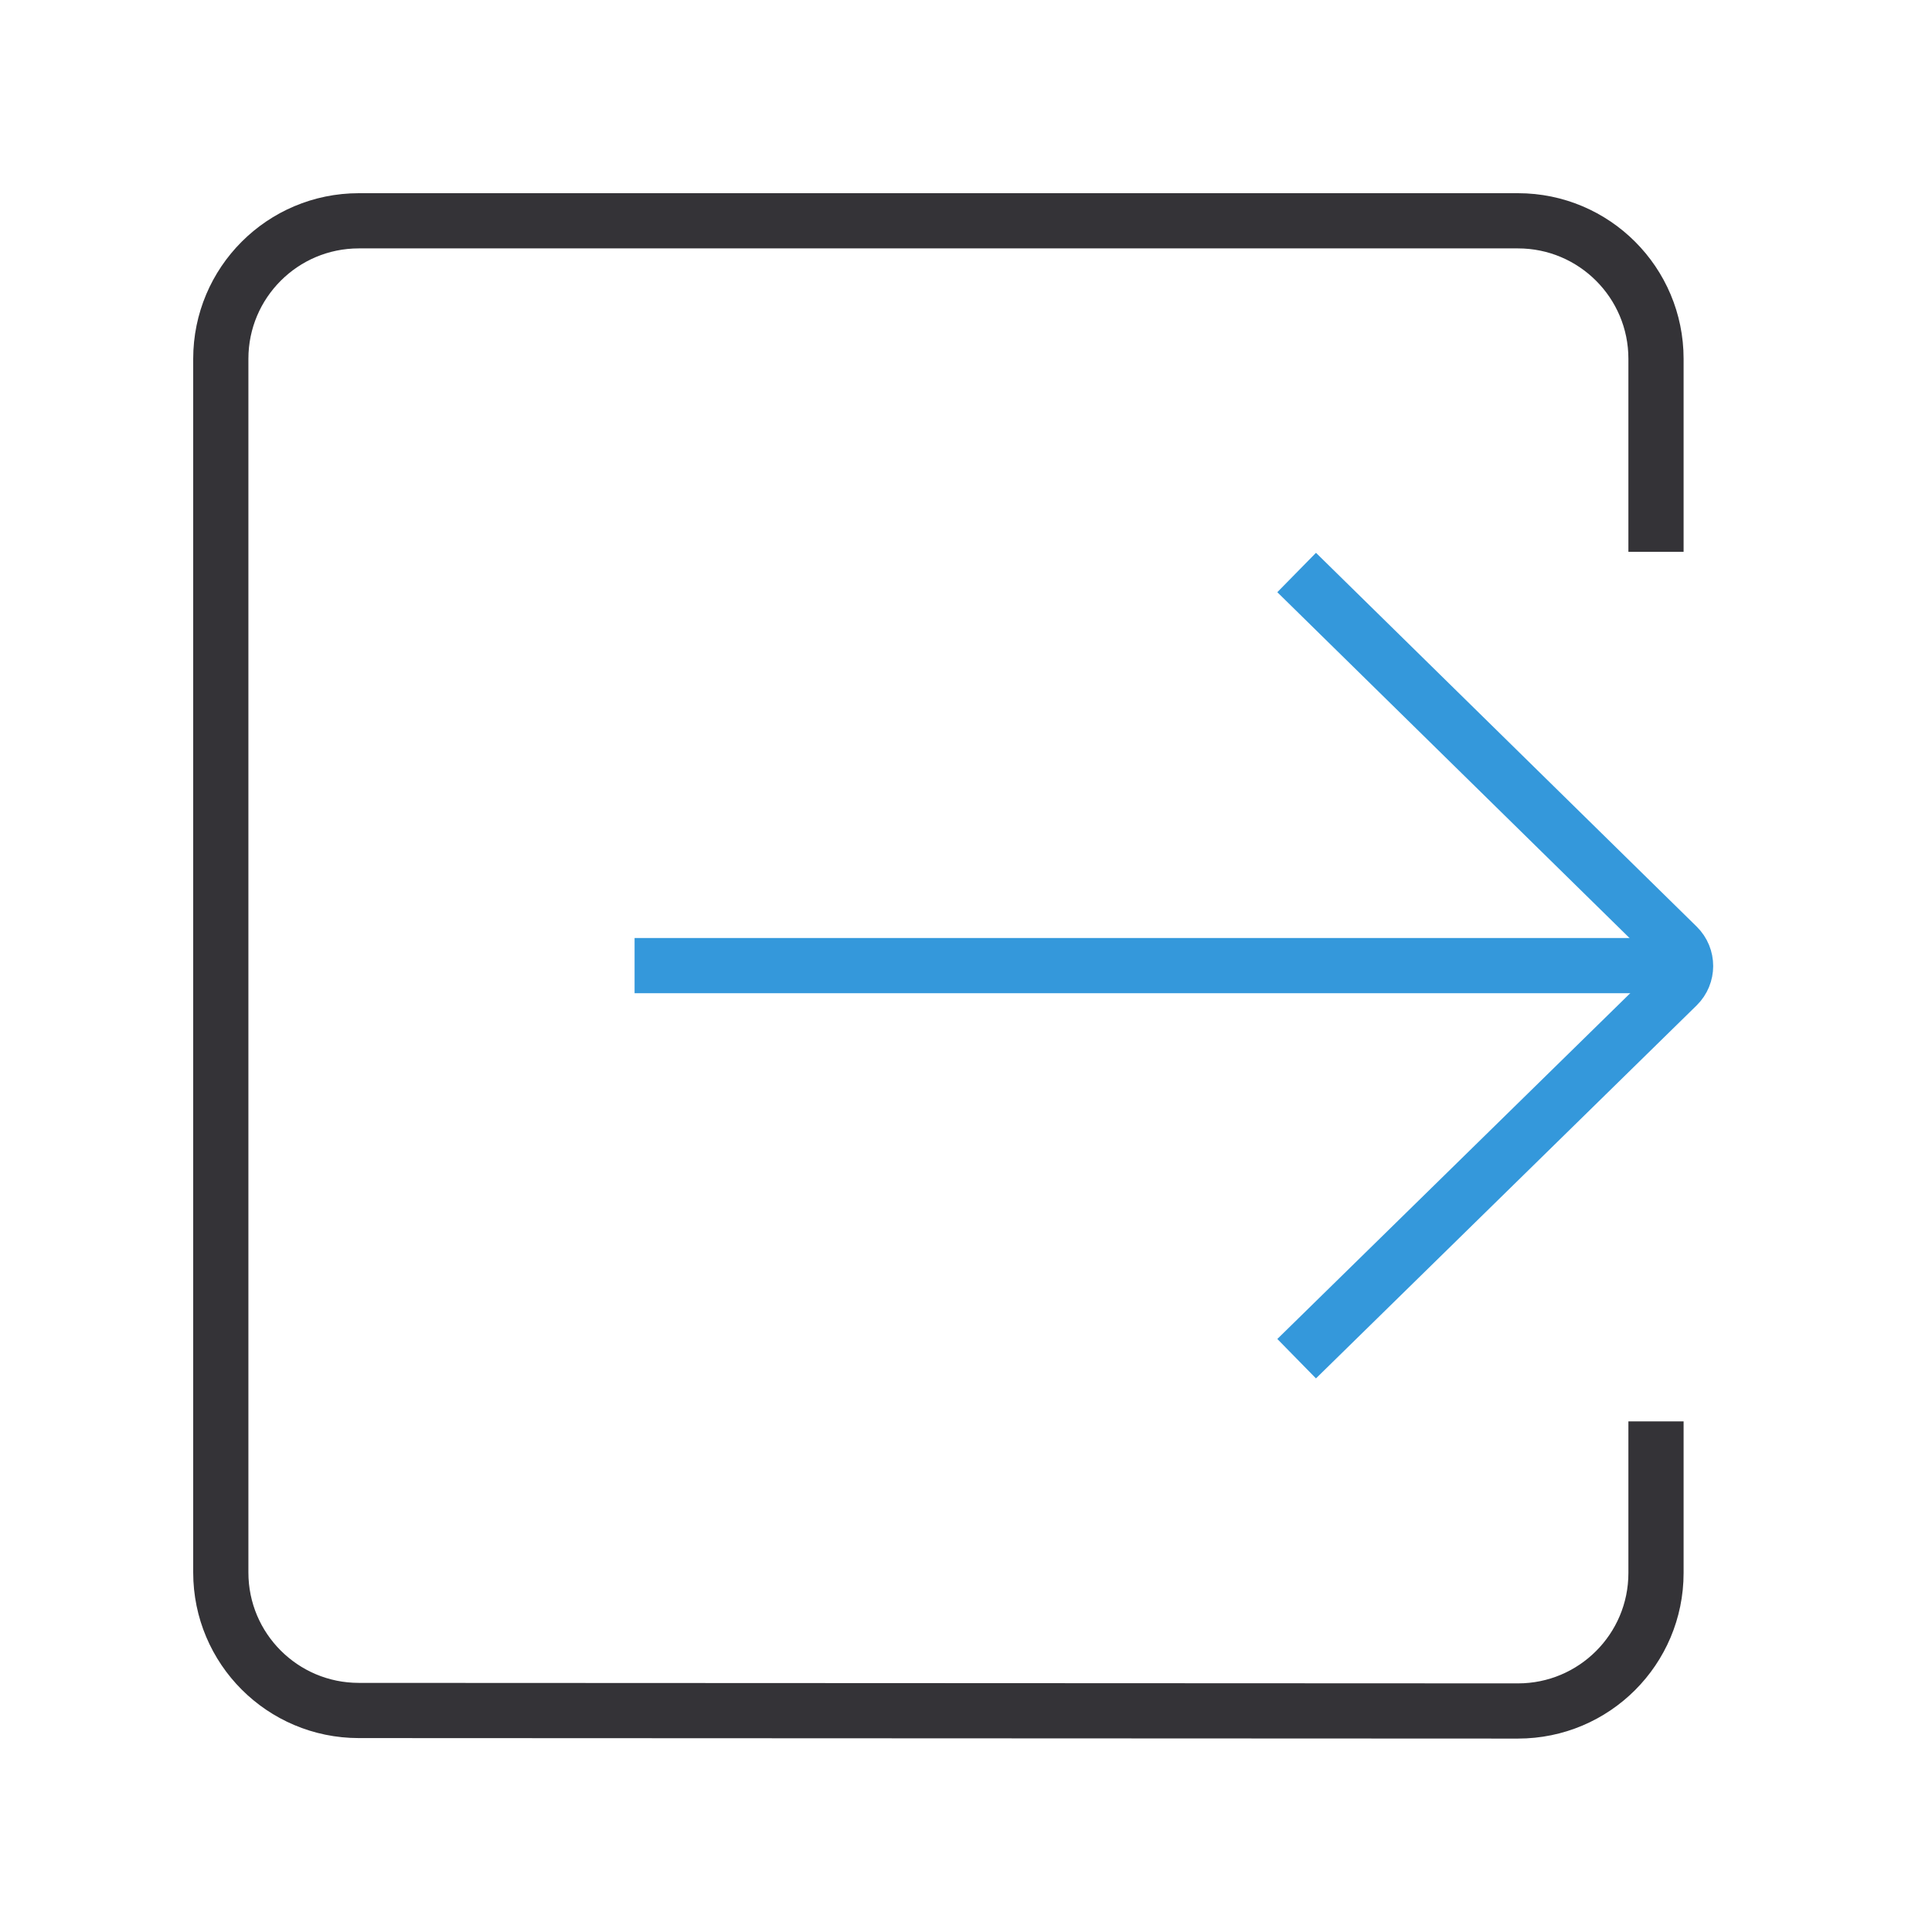
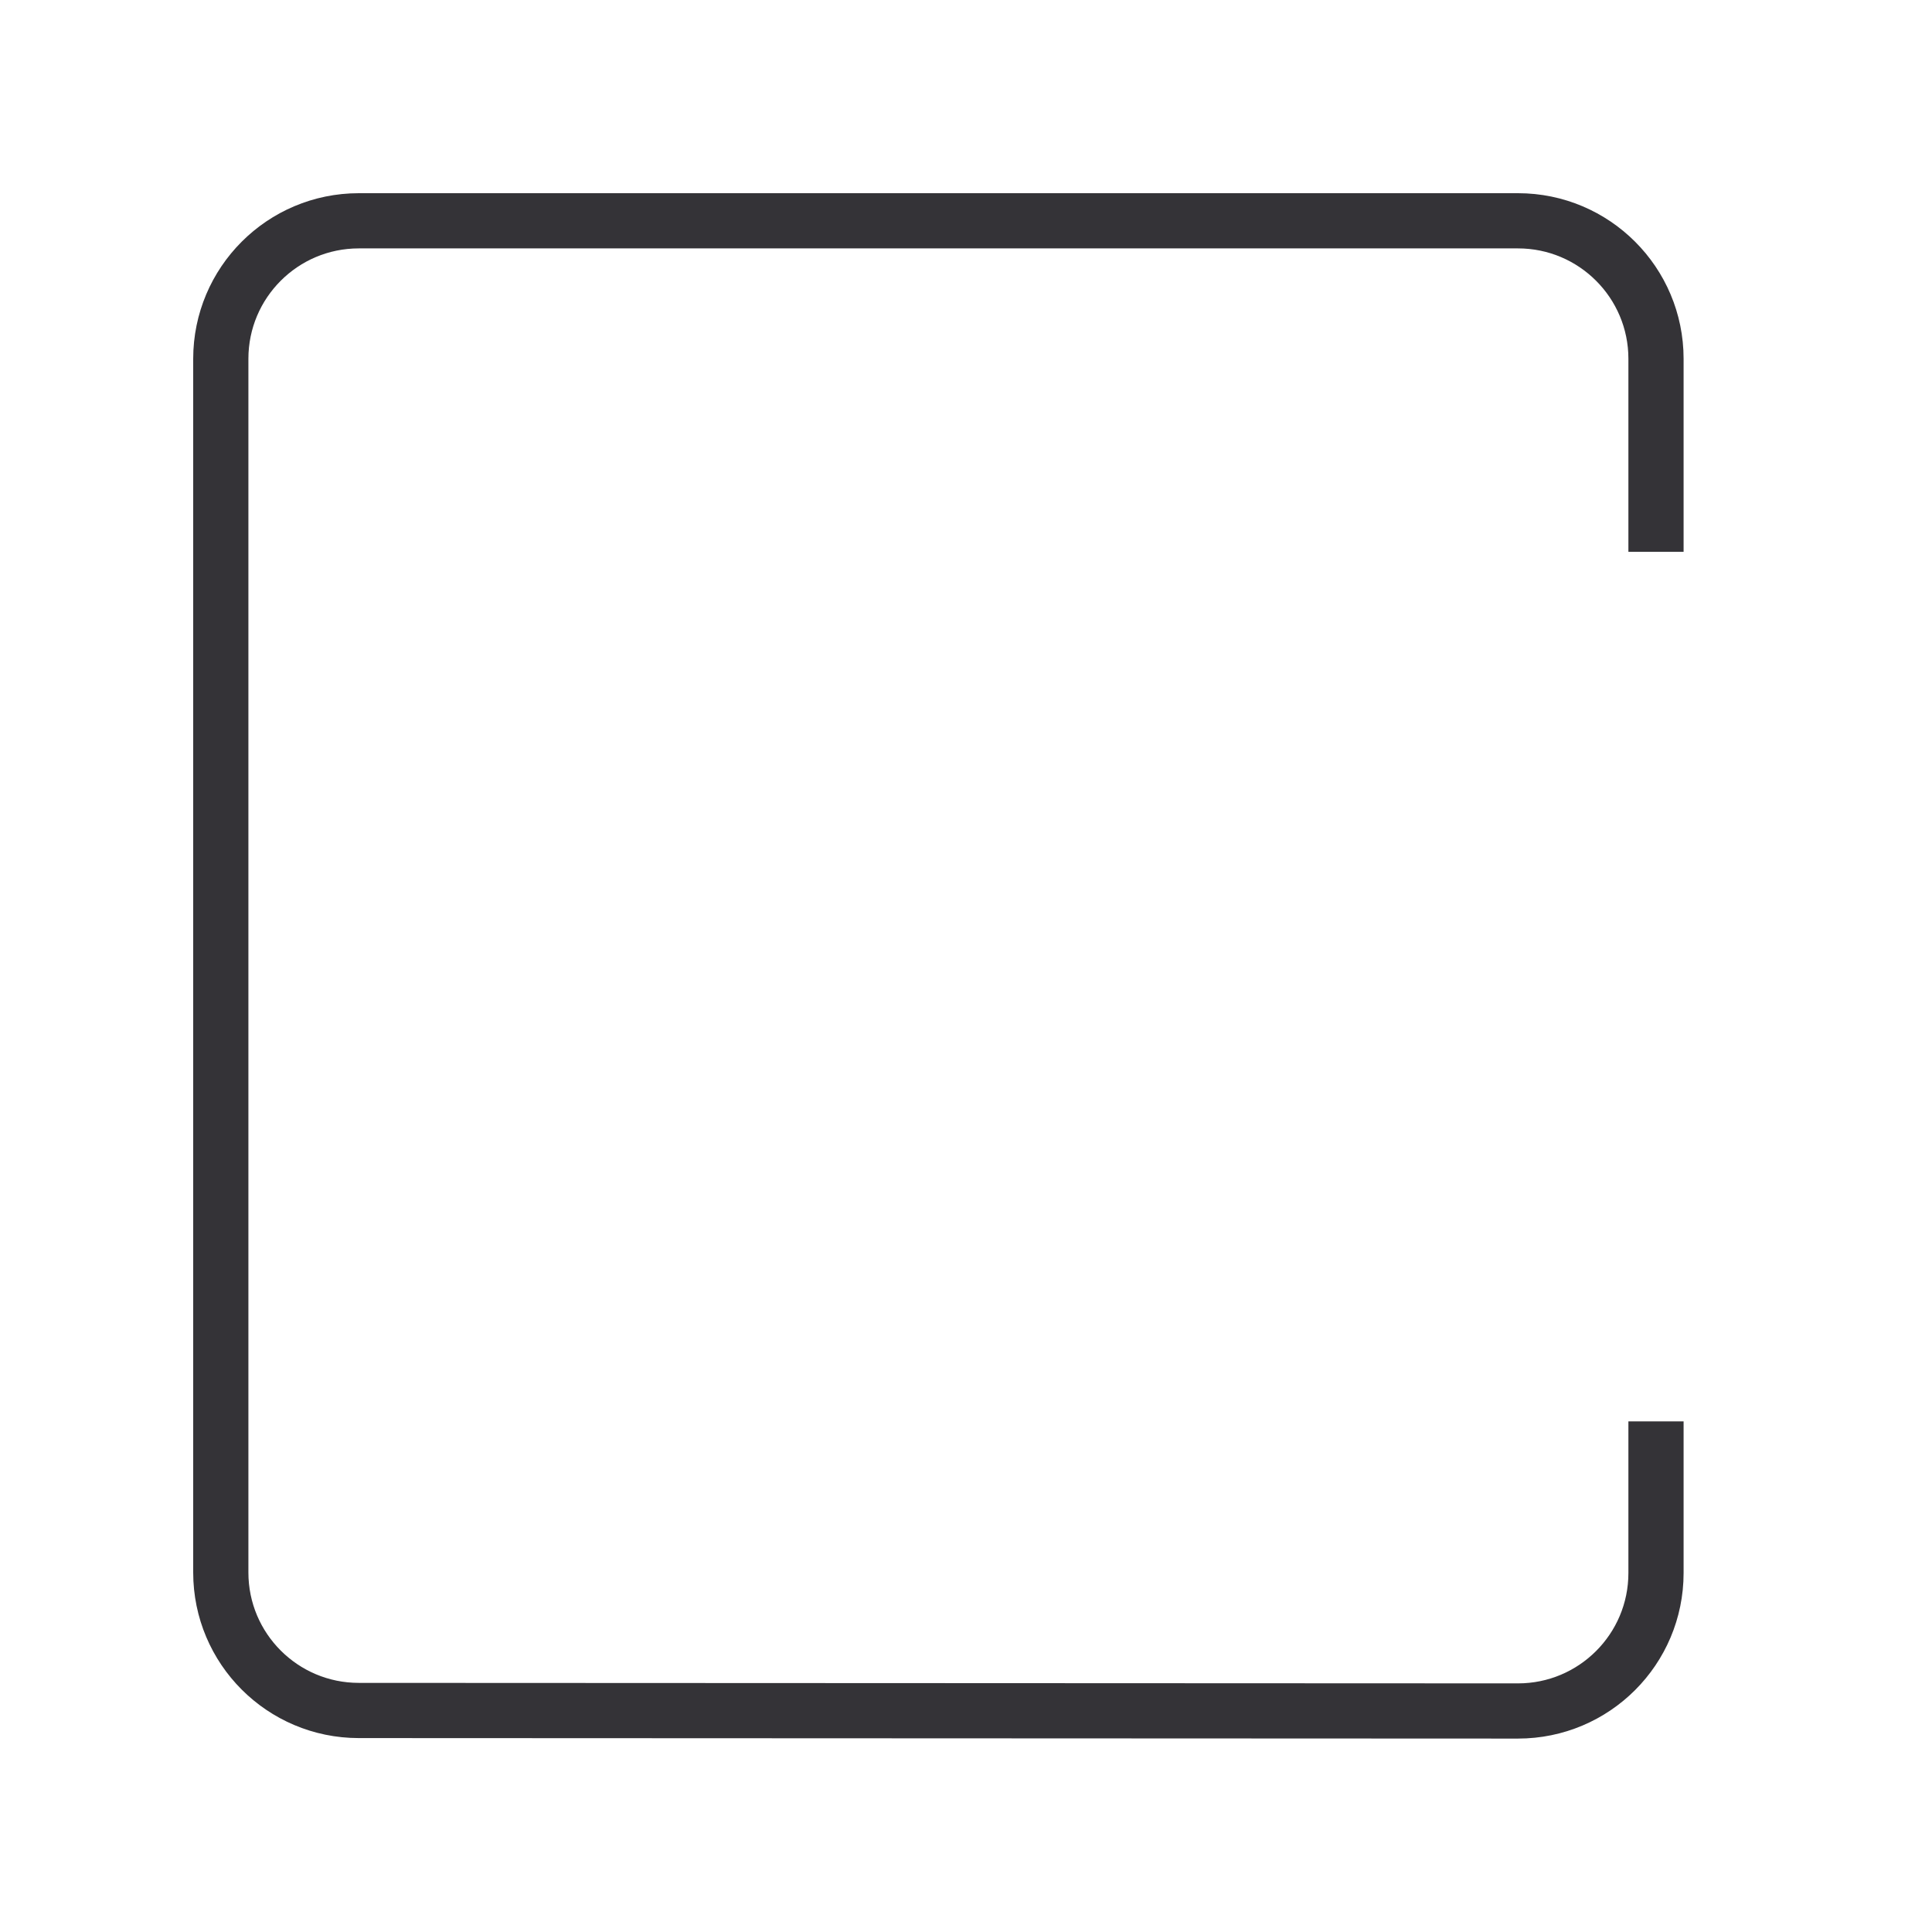
<svg xmlns="http://www.w3.org/2000/svg" width="70" height="70" viewBox="0 0 70 70" fill="none">
  <path d="M60 19.994V13C60 10.239 57.761 8 55 8H13C10.239 8 8 10.239 8 13V56.974C8 59.735 10.237 61.973 12.998 61.974L54.998 61.992C57.76 61.993 60 59.755 60 56.992V51.5" stroke="#343337" stroke-width="2" />
-   <path d="M22.992 34.986H60.473" stroke="#3498DB" stroke-width="2" />
-   <path d="M46.98 20.743L60.773 34.286C61.172 34.678 61.172 35.322 60.772 35.714L46.98 49.228" stroke="#3498DB" stroke-width="2" />
</svg>